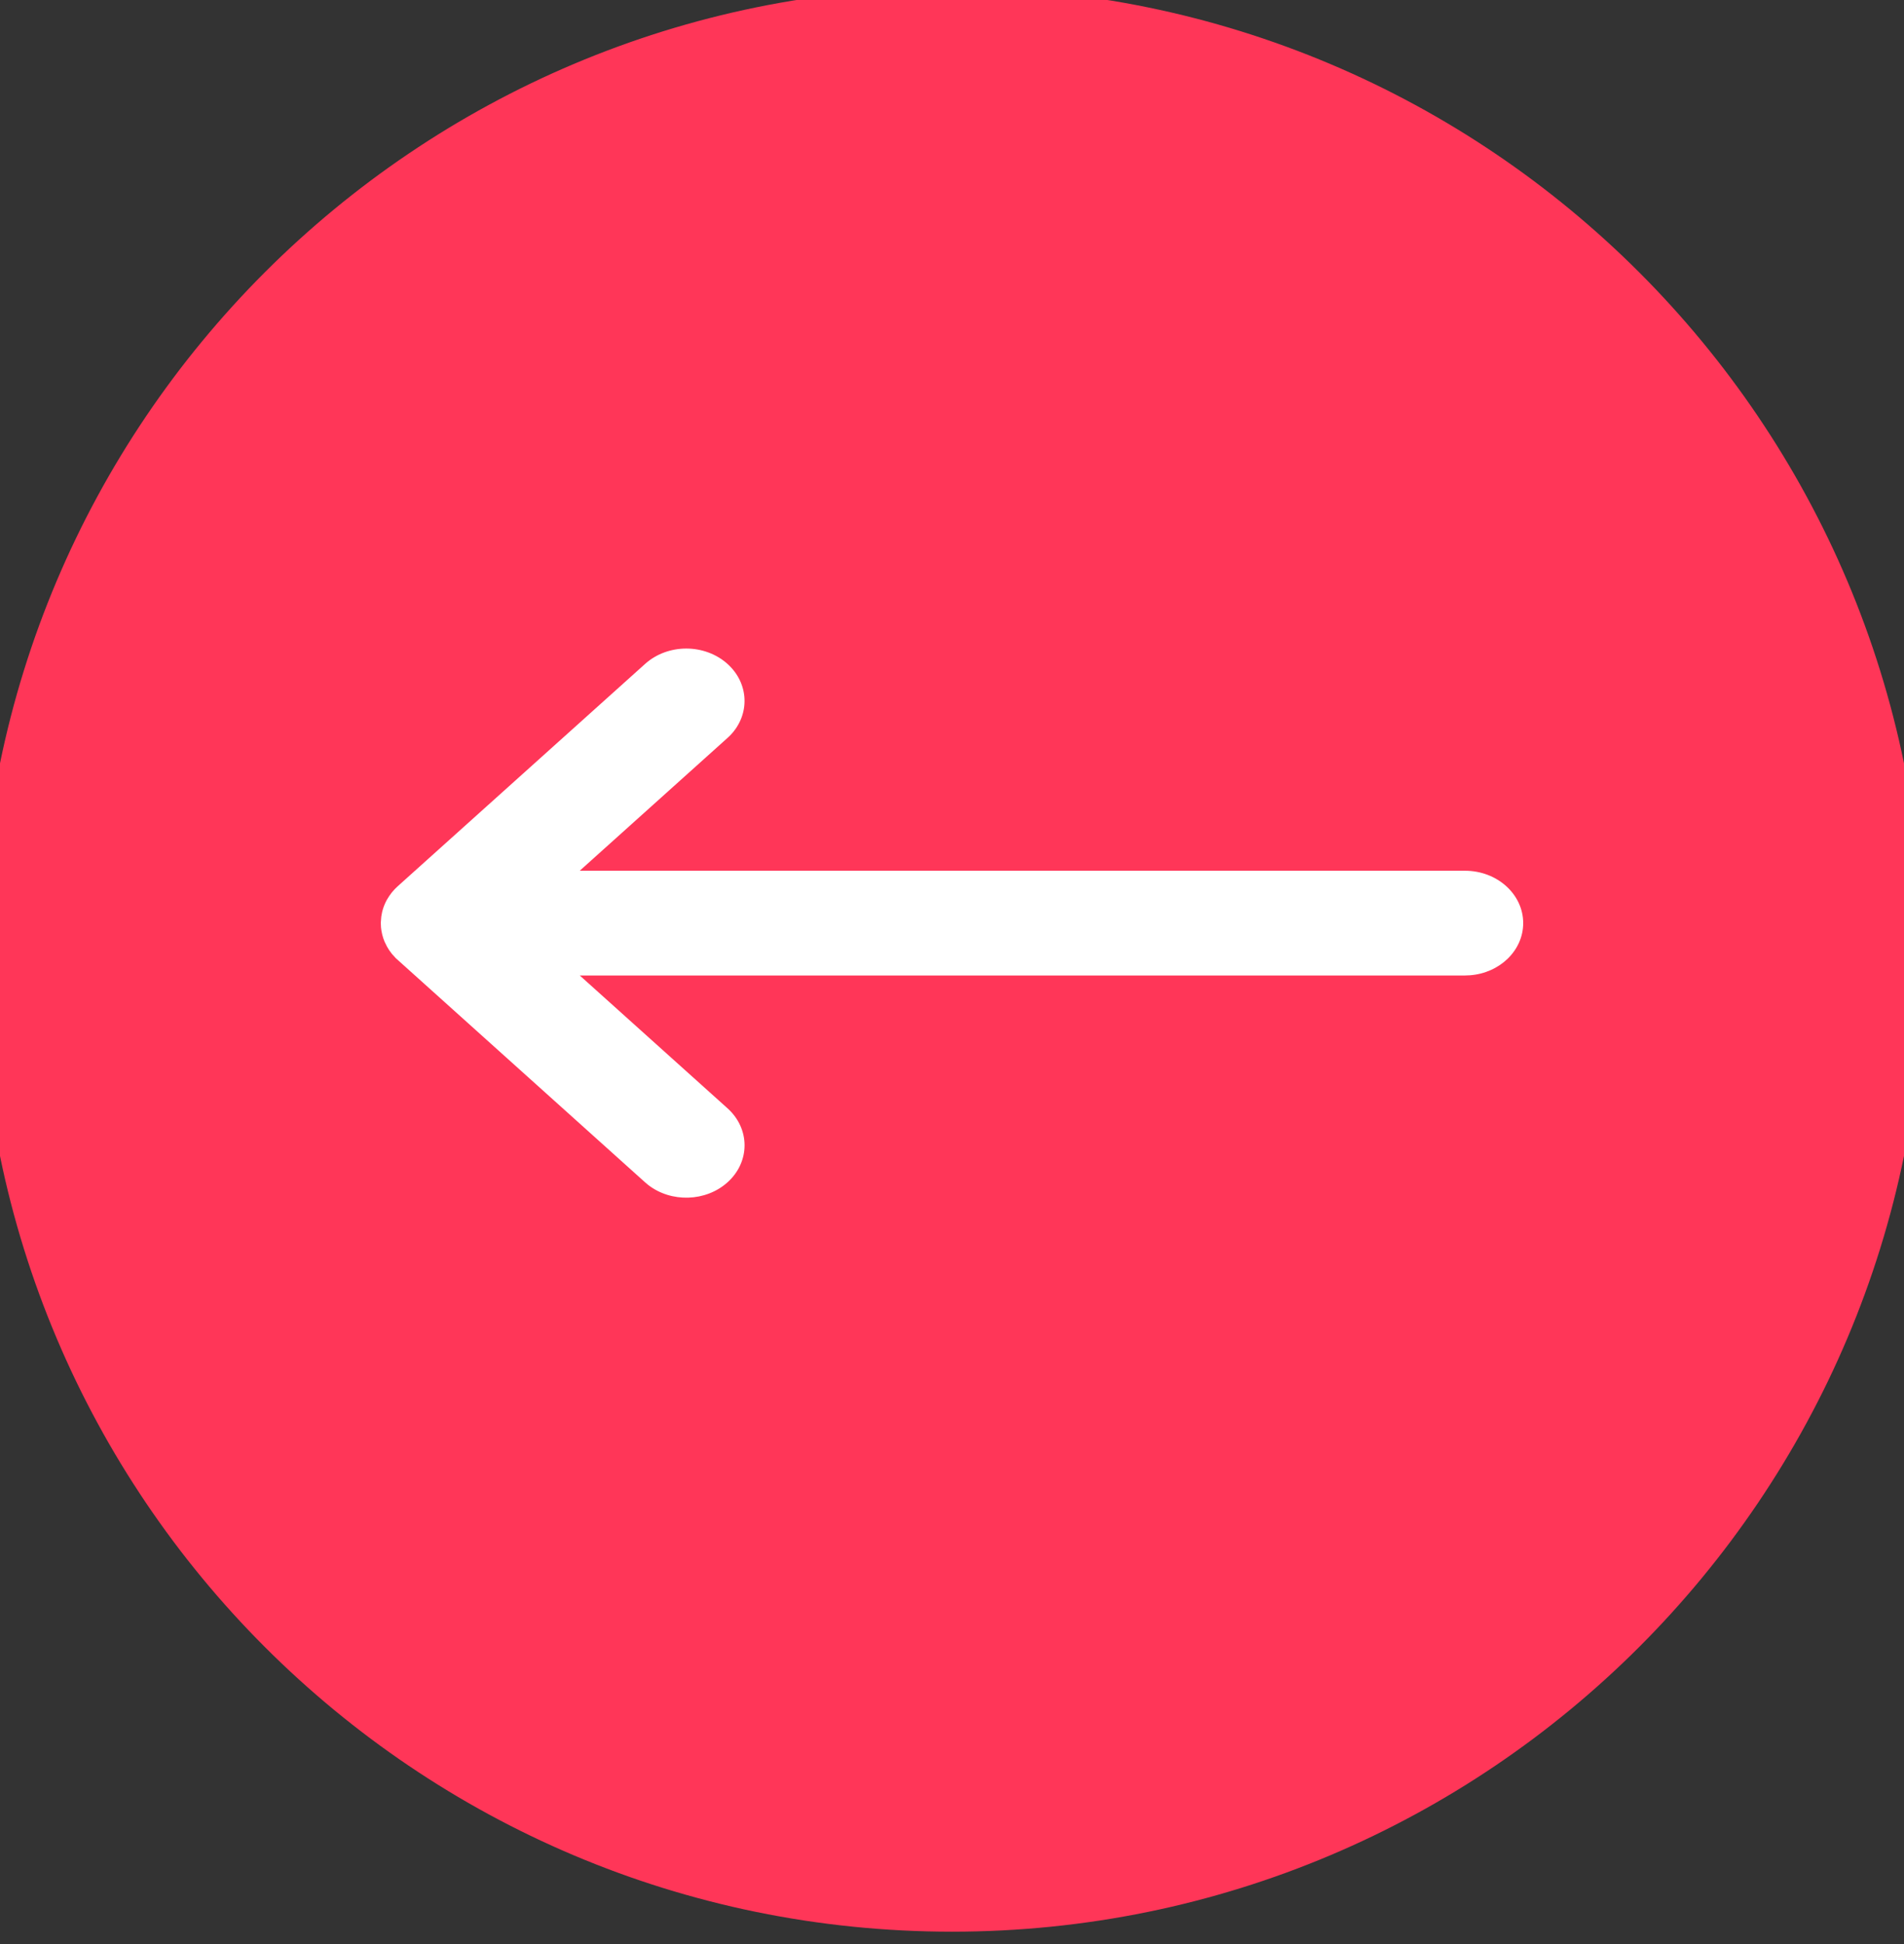
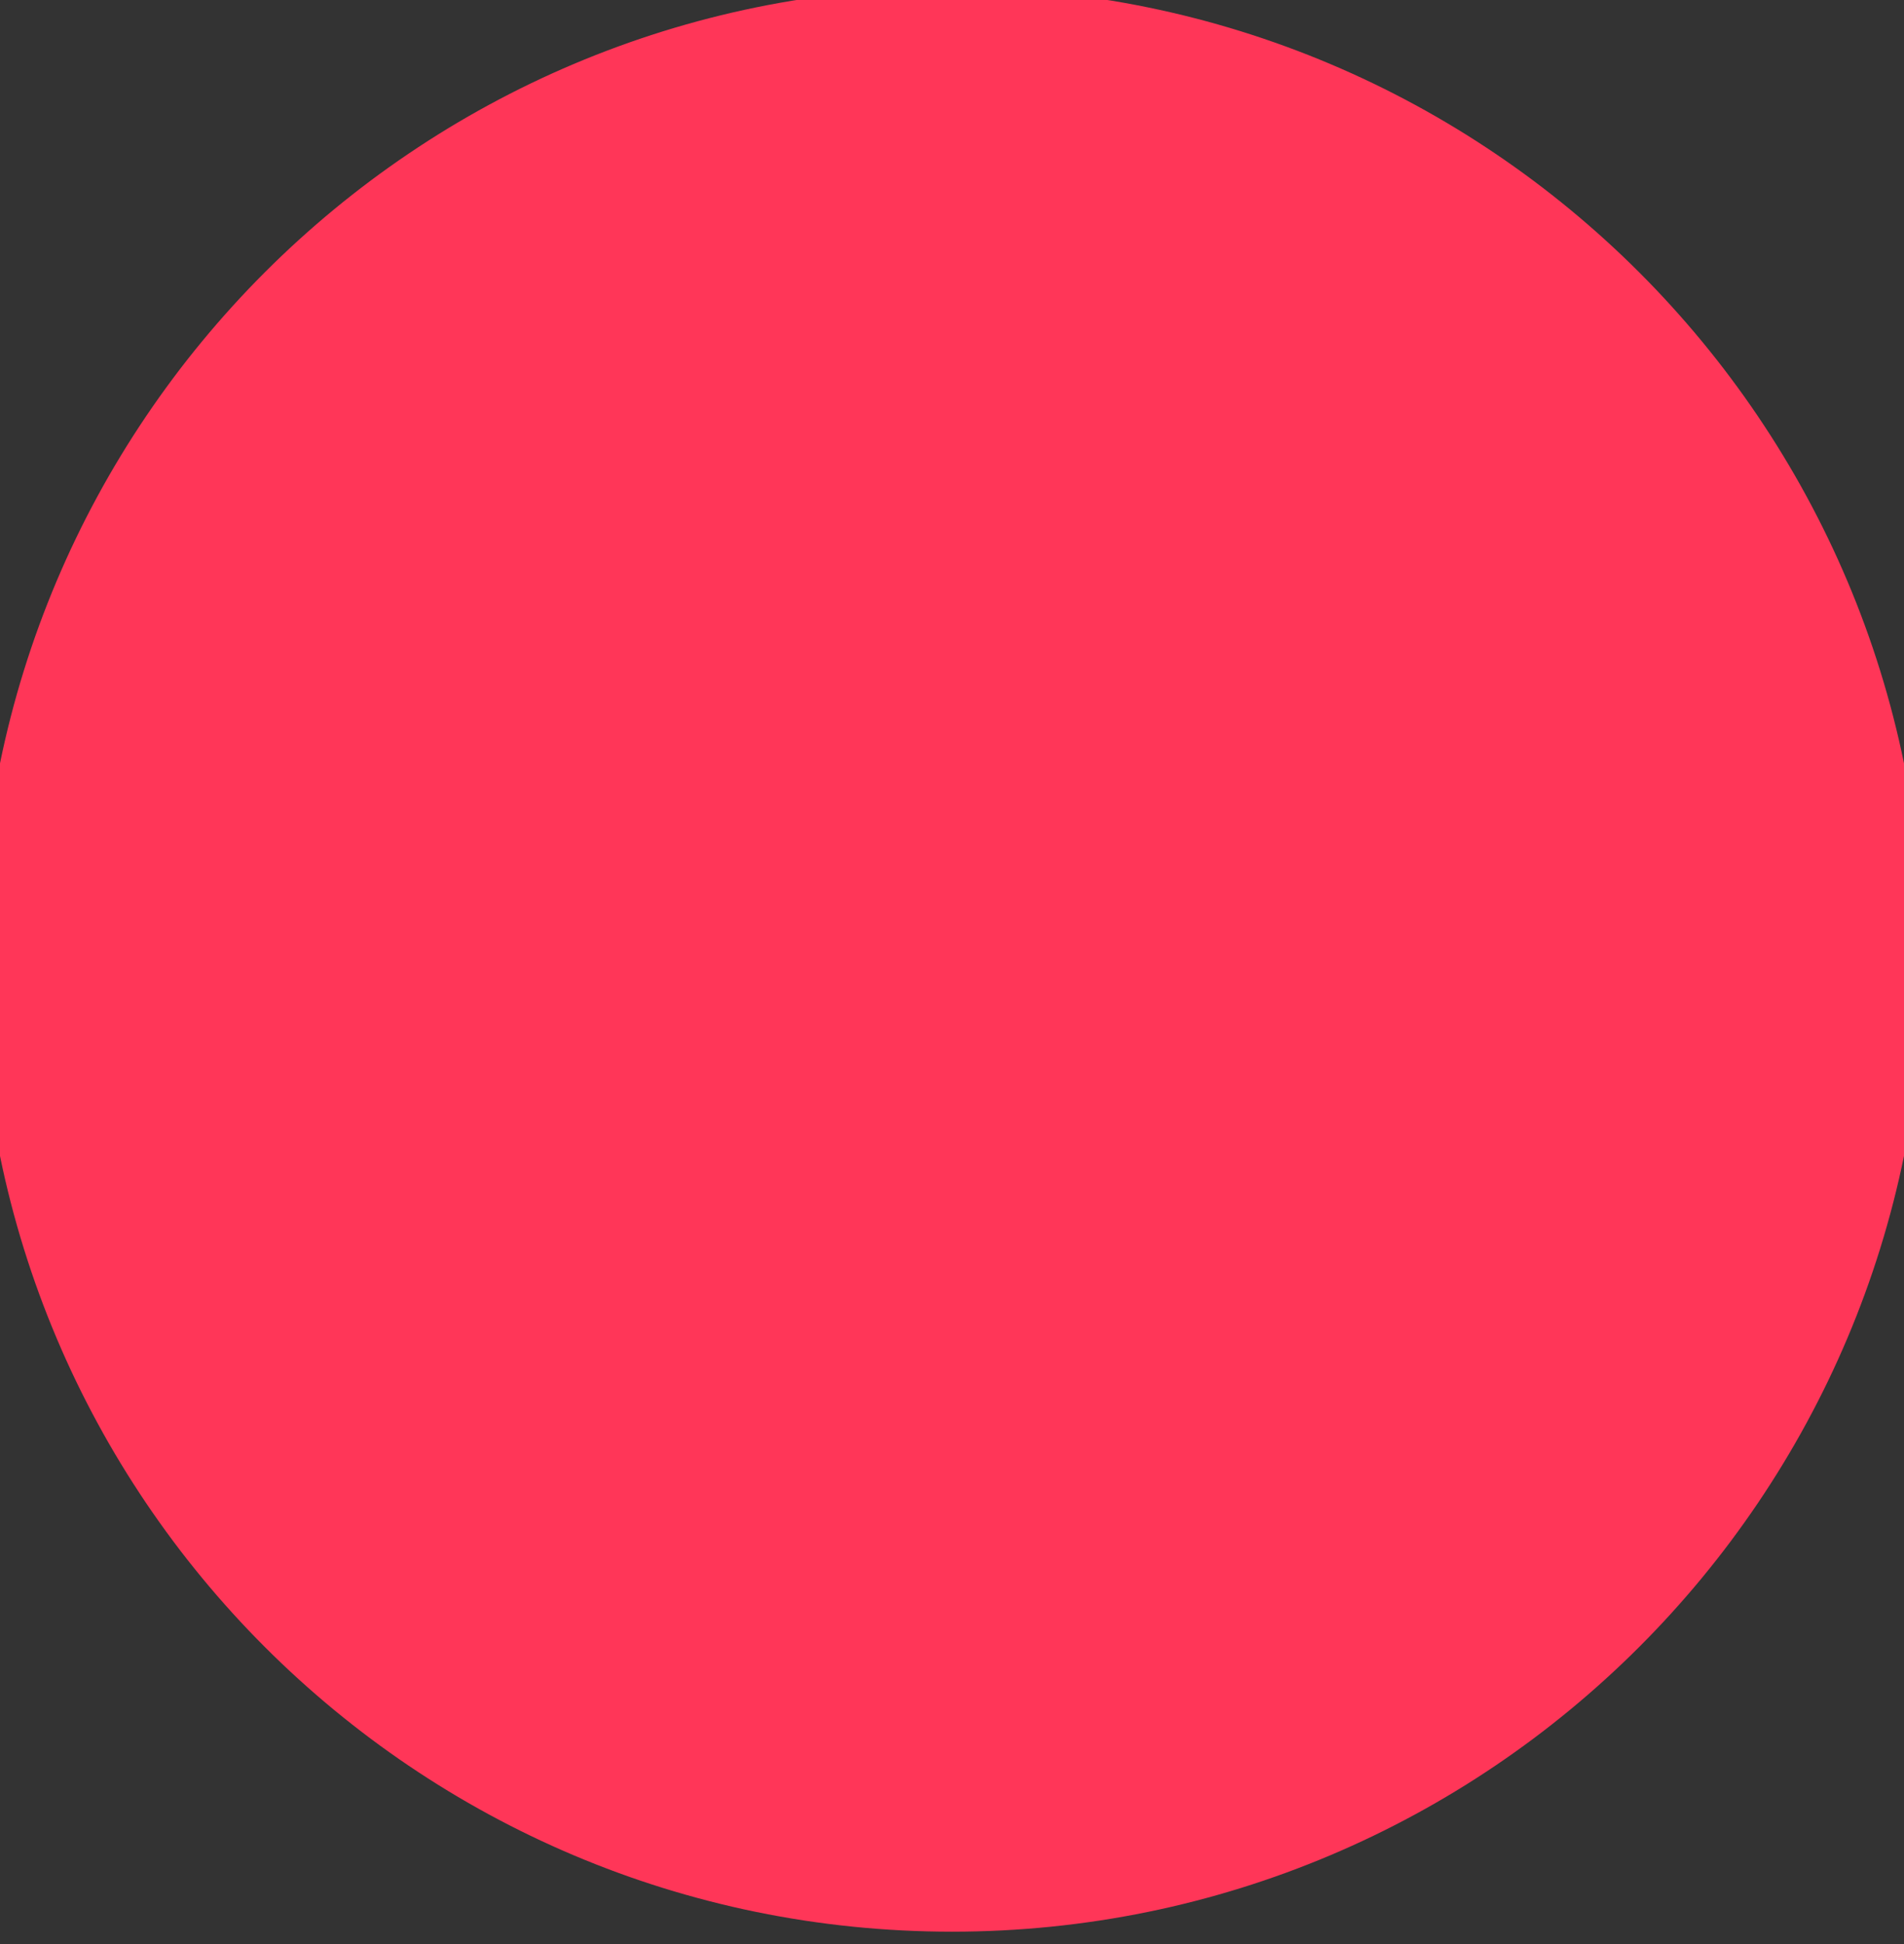
<svg xmlns="http://www.w3.org/2000/svg" width="48" height="49" fill="none" viewBox="0 0 48 49">
  <rect x="0" y="0" width="48" height="49" fill="#333333" stroke="none" />
  <path fill="#ff3658" d="M0 24.188c0-13.255 10.745-24 24-24s24 10.745 24 24c0 13.254-10.745 24-24 24s-24-10.746-24-24z" />
  <path stroke="#ff3658" d="M0 24.188c0-13.255 10.745-24 24-24s24 10.745 24 24c0 13.254-10.745 24-24 24s-24-10.746-24-24z" />
-   <path fill="#fff" fill-rule="evenodd" d="M16.343 29.868l-.08-.067-6.284-5.649-.097-.107-.069-.093-.055-.09-.063-.127-.033-.088-.027-.094-.02-.1-.01-.08-.005-.113.012-.156.022-.12.019-.068c.024-.08.057-.157.098-.233l.062-.1.066-.09.077-.087.075-.072 6.232-5.6c.573-.516 1.503-.516 2.077 0 .547.492.572 1.275.075 1.794l-.075.072-3.725 3.347h22.317c.81 0 1.468.591 1.468 1.32 0 .69-.59 1.258-1.342 1.315l-.127.005H14.616l3.724 3.347c.574.516.574 1.351 0 1.867-.548.492-1.42.514-1.997.067z" clip-rule="evenodd" />
</svg>